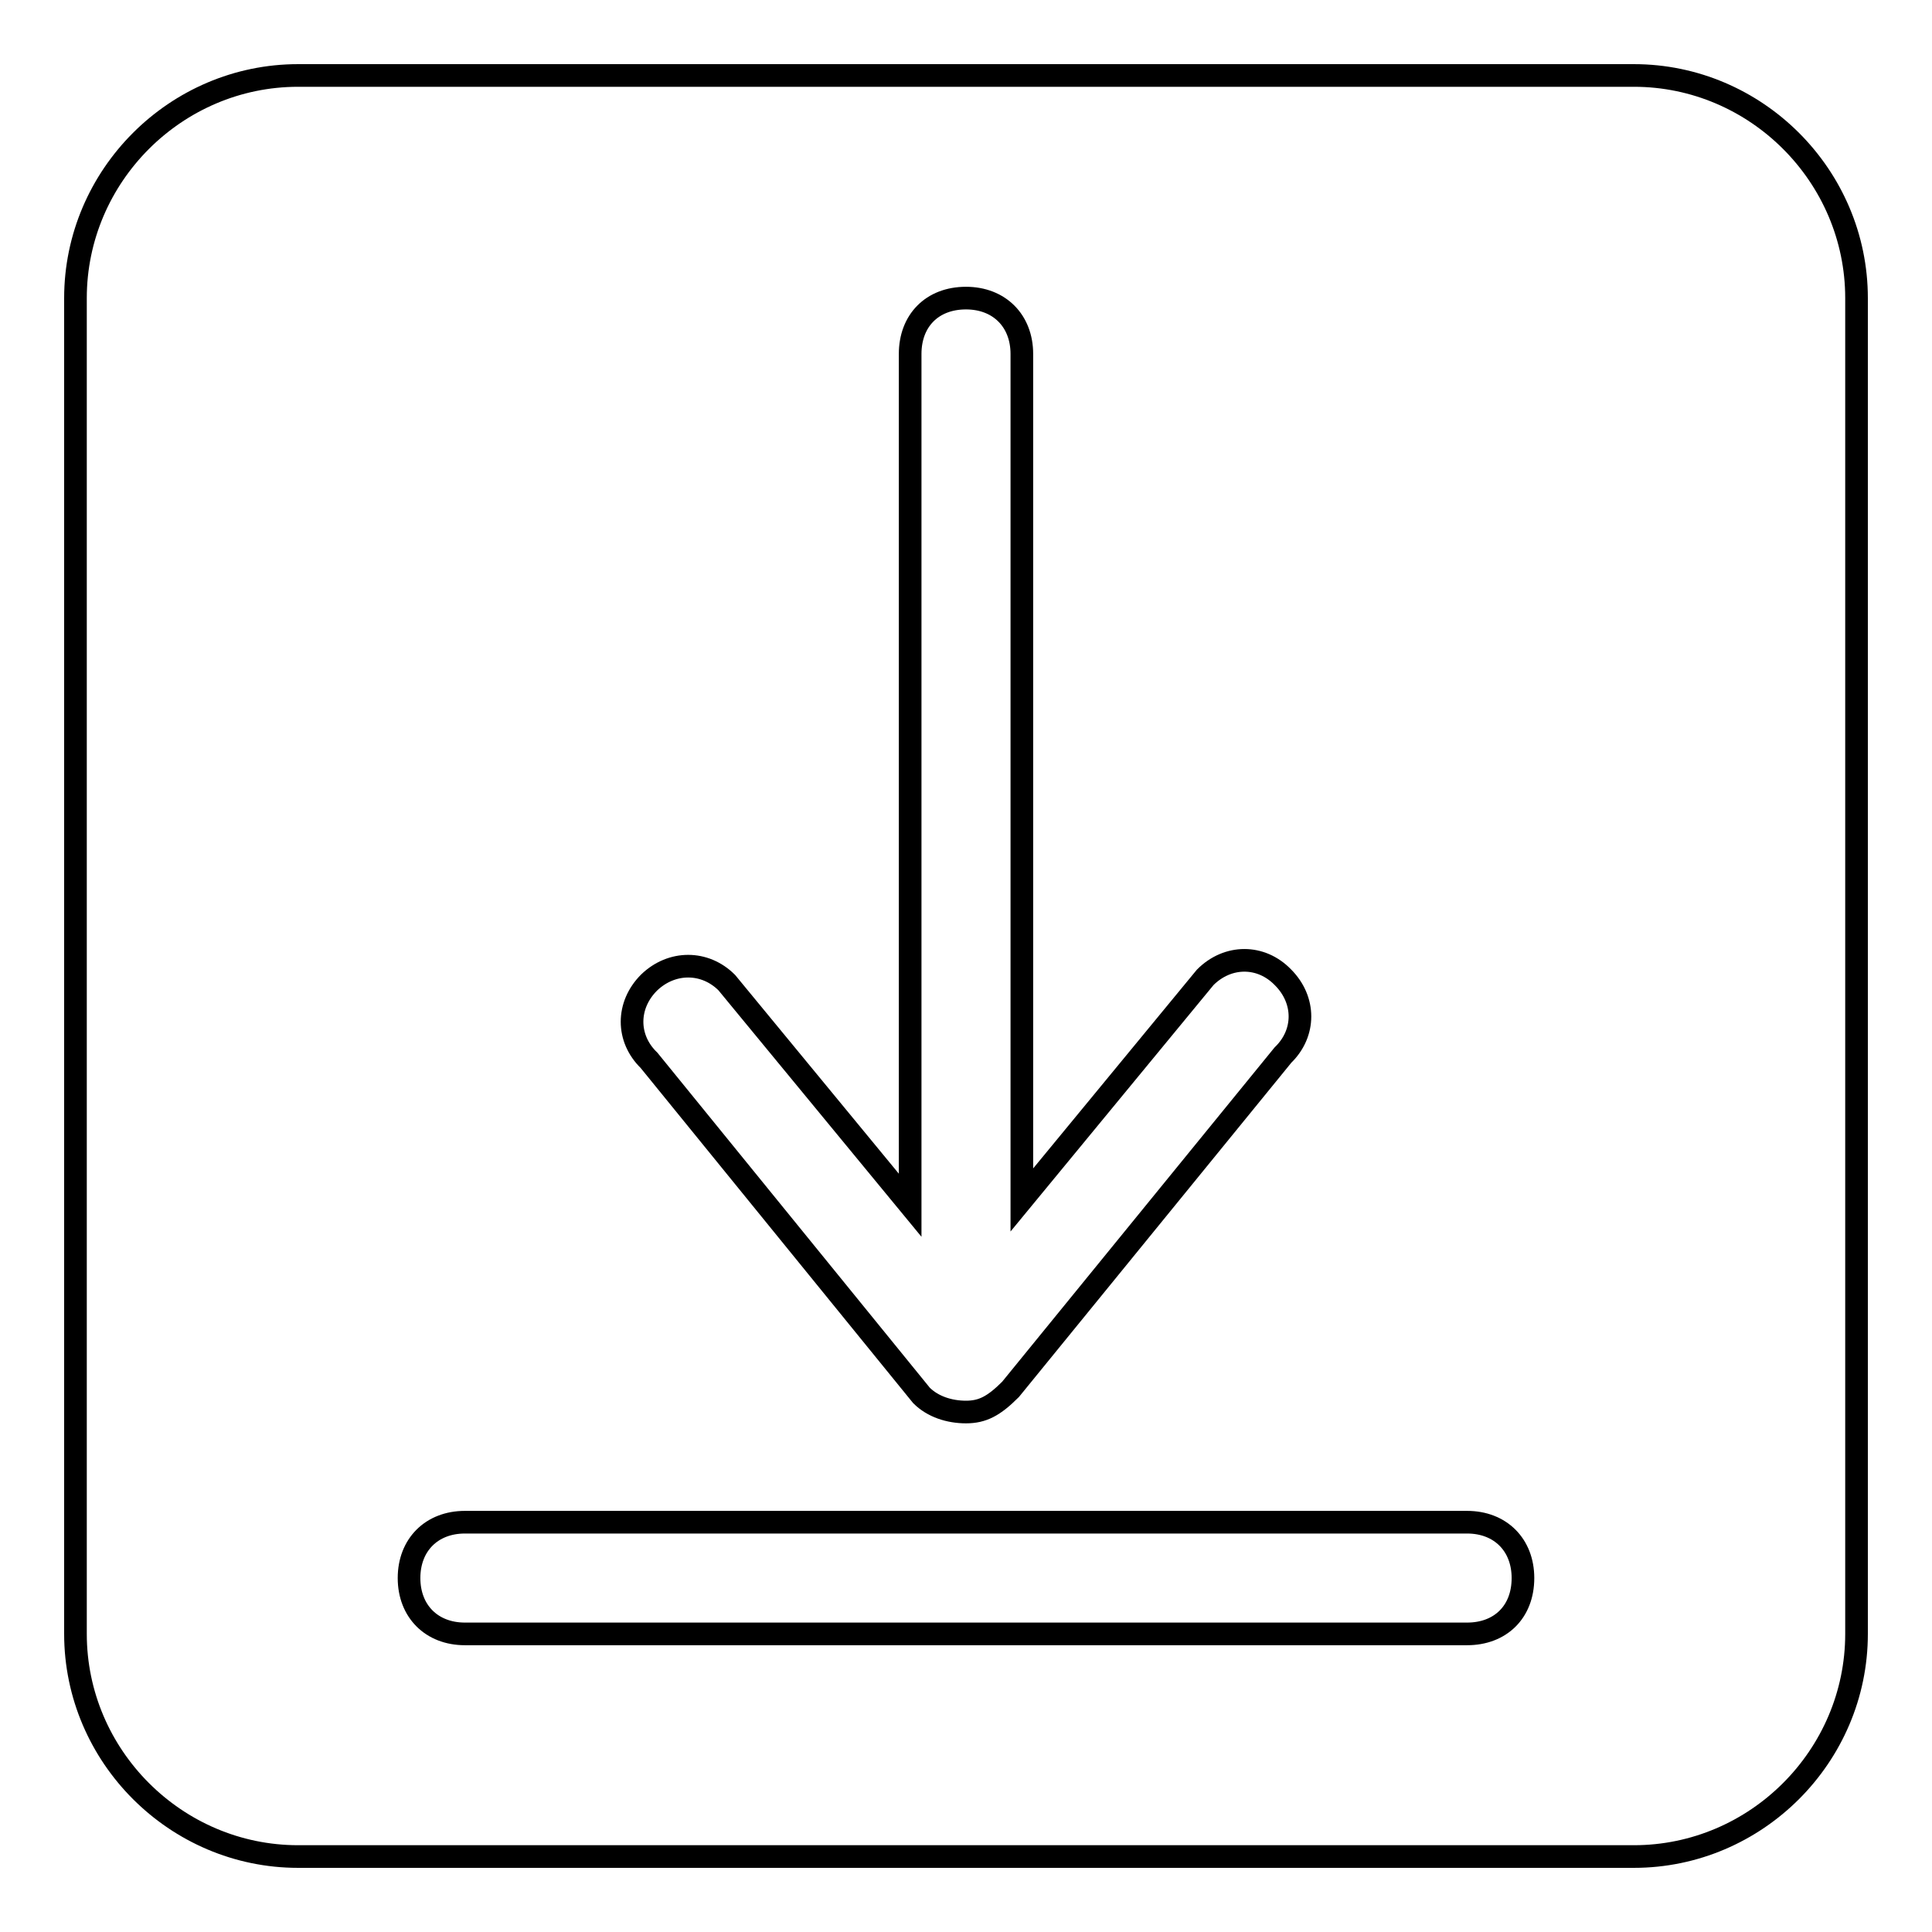
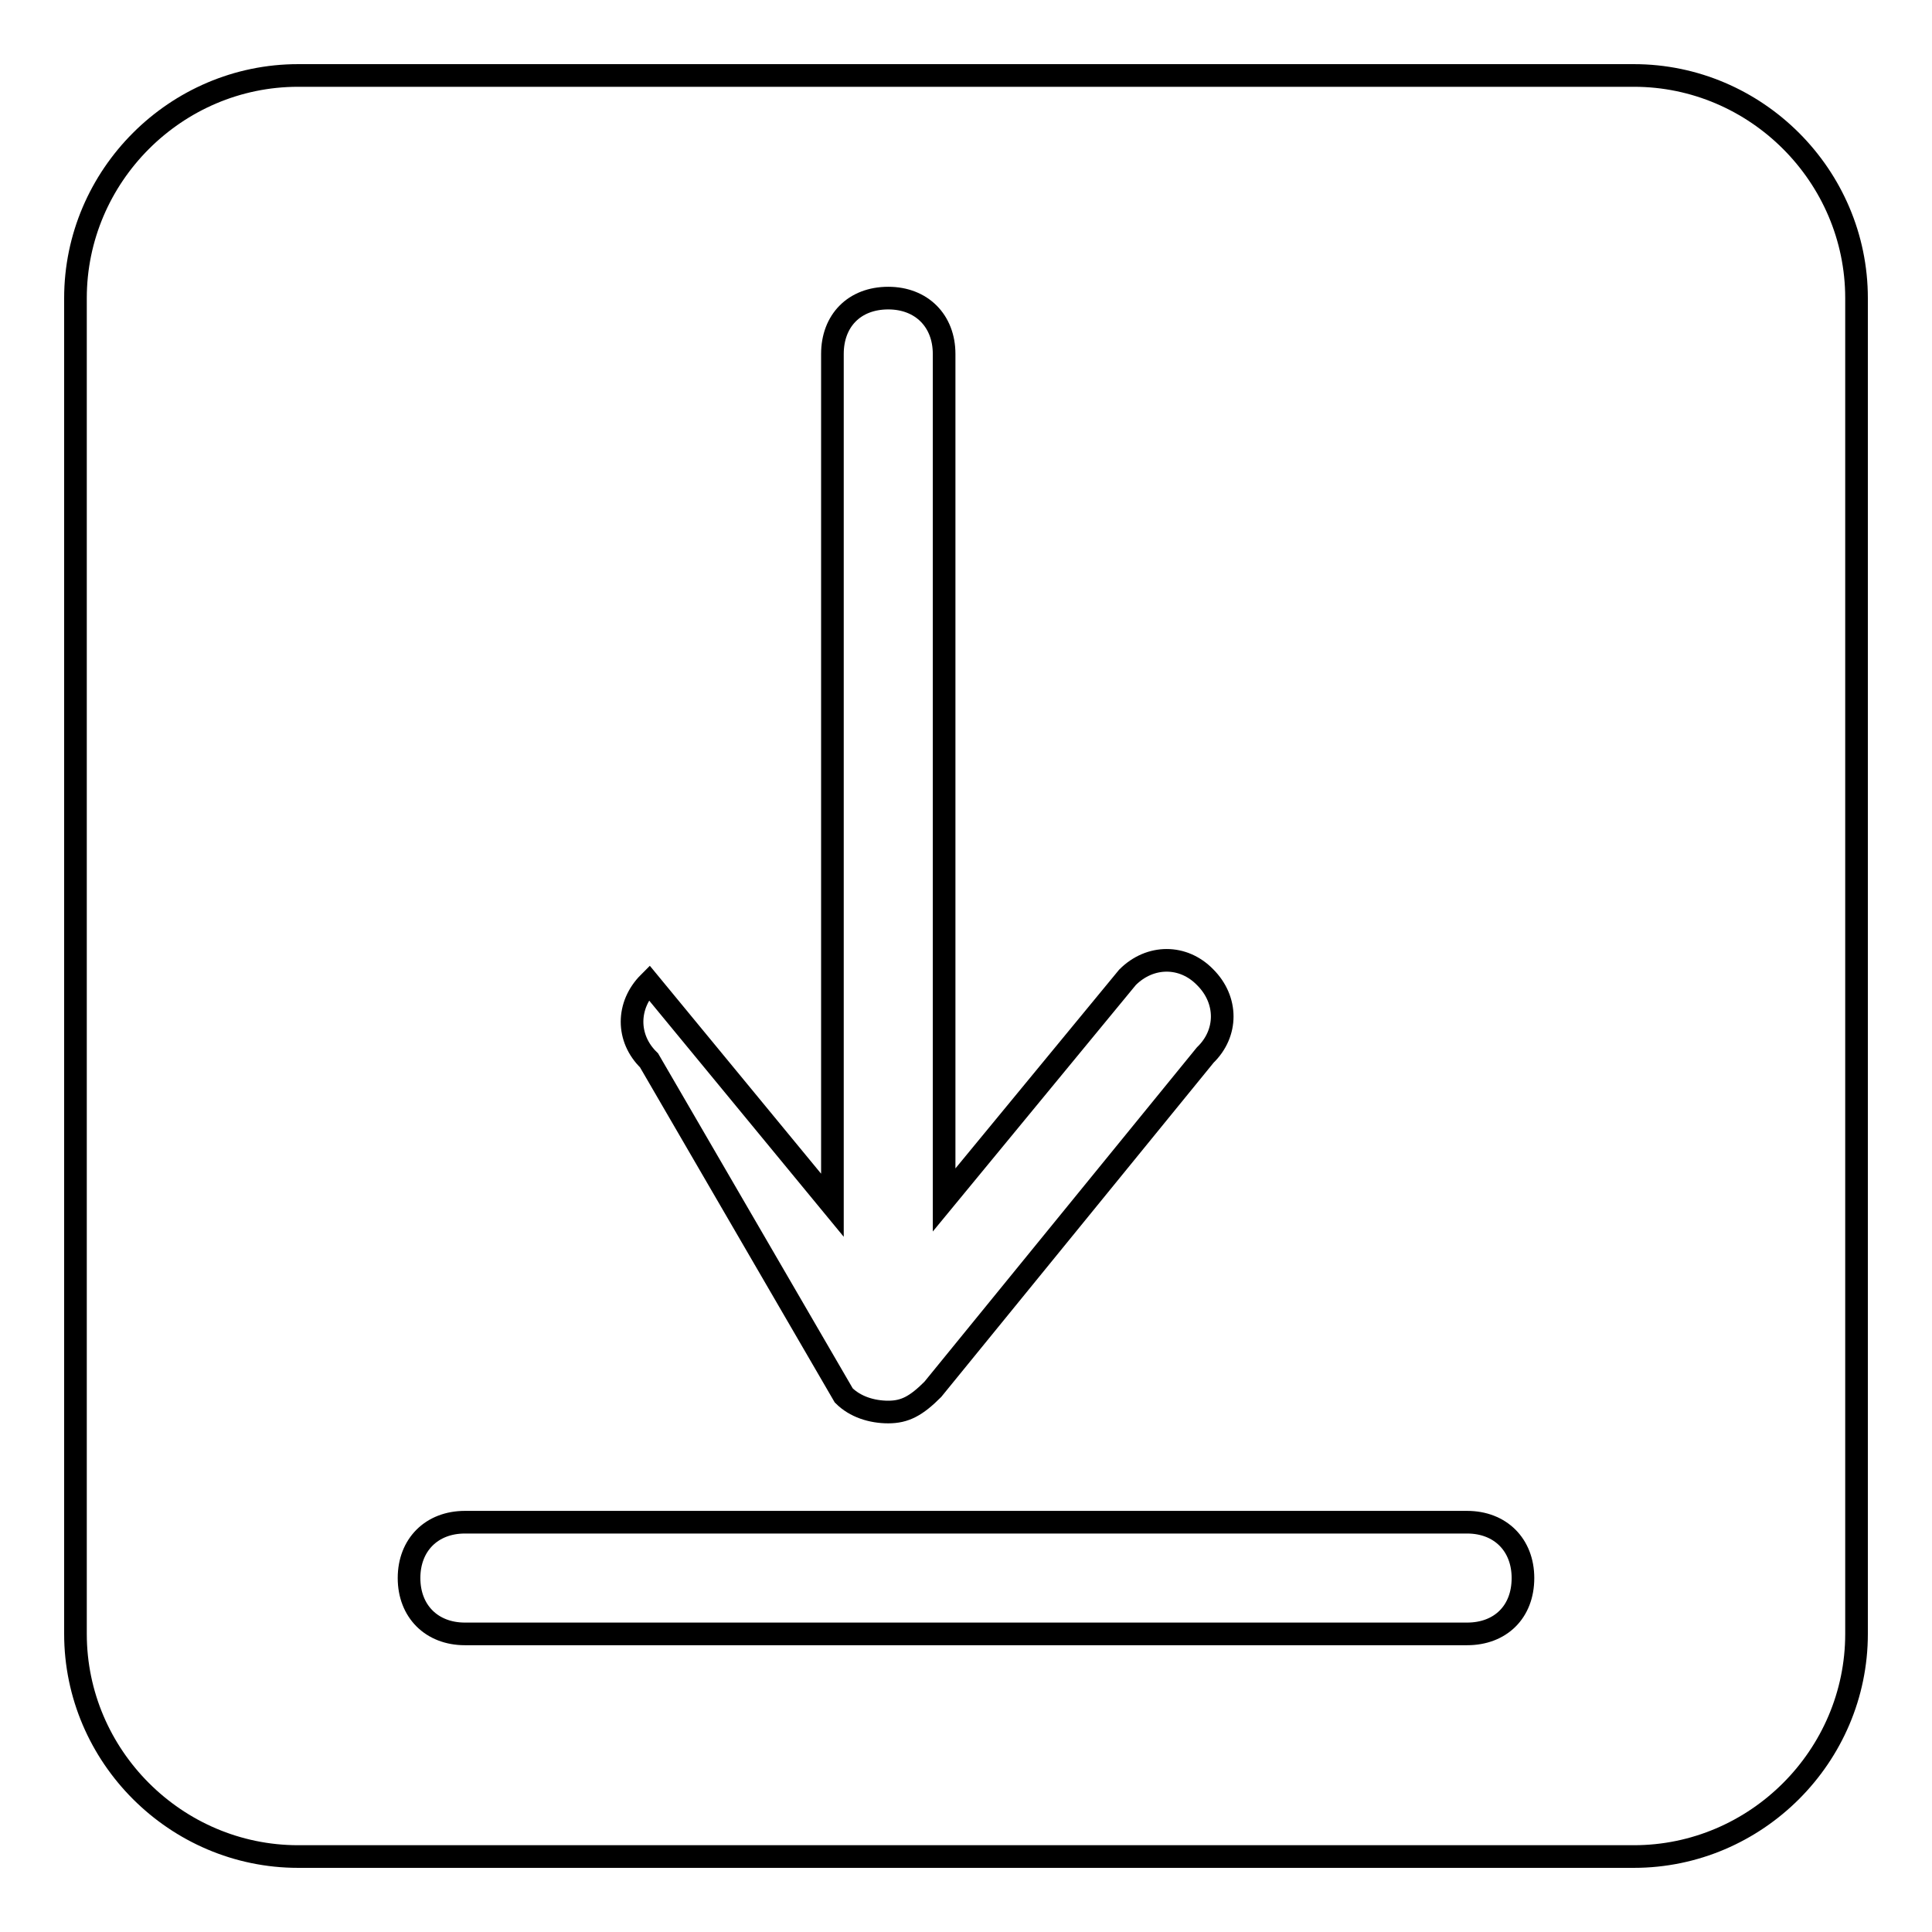
<svg xmlns="http://www.w3.org/2000/svg" version="1.1" x="0px" y="0px" viewBox="0 0 256 256" enable-background="new 0 0 256 256" xml:space="preserve">
  <g>
    <g>
-       <path stroke-width="3" fill-opacity="0" stroke="#000000" d="M216.5,10h-177C23.3,10,10,23.3,10,39.5v177c0,16.2,13.3,29.5,29.5,29.5h177c16.2,0,29.5-13.3,29.5-29.5v-177C246,23.3,232.7,10,216.5,10z M86,130.2c3-2.9,7.4-2.9,10.3,0l24.3,29.5V46.9c0-4.4,2.9-7.4,7.4-7.4c4.4,0,7.4,3,7.4,7.4V159l24.3-29.5c3-3,7.4-3,10.3,0c3,3,3,7.4,0,10.3l-36.1,44.3c-2.2,2.2-3.7,3-5.9,3c-2.2,0-4.4-0.7-5.9-2.2L86,140.5C83,137.6,83,133.2,86,130.2z M194.4,216.5H61.6c-4.4,0-7.4-3-7.4-7.4c0-4.4,3-7.4,7.4-7.4h132.8c4.4,0,7.4,3,7.4,7.4C201.8,213.6,198.8,216.5,194.4,216.5z" />
+       <path stroke-width="3" fill-opacity="0" stroke="#000000" d="M216.5,10h-177C23.3,10,10,23.3,10,39.5v177c0,16.2,13.3,29.5,29.5,29.5h177c16.2,0,29.5-13.3,29.5-29.5v-177C246,23.3,232.7,10,216.5,10z M86,130.2l24.3,29.5V46.9c0-4.4,2.9-7.4,7.4-7.4c4.4,0,7.4,3,7.4,7.4V159l24.3-29.5c3-3,7.4-3,10.3,0c3,3,3,7.4,0,10.3l-36.1,44.3c-2.2,2.2-3.7,3-5.9,3c-2.2,0-4.4-0.7-5.9-2.2L86,140.5C83,137.6,83,133.2,86,130.2z M194.4,216.5H61.6c-4.4,0-7.4-3-7.4-7.4c0-4.4,3-7.4,7.4-7.4h132.8c4.4,0,7.4,3,7.4,7.4C201.8,213.6,198.8,216.5,194.4,216.5z" />
    </g>
  </g>
</svg>